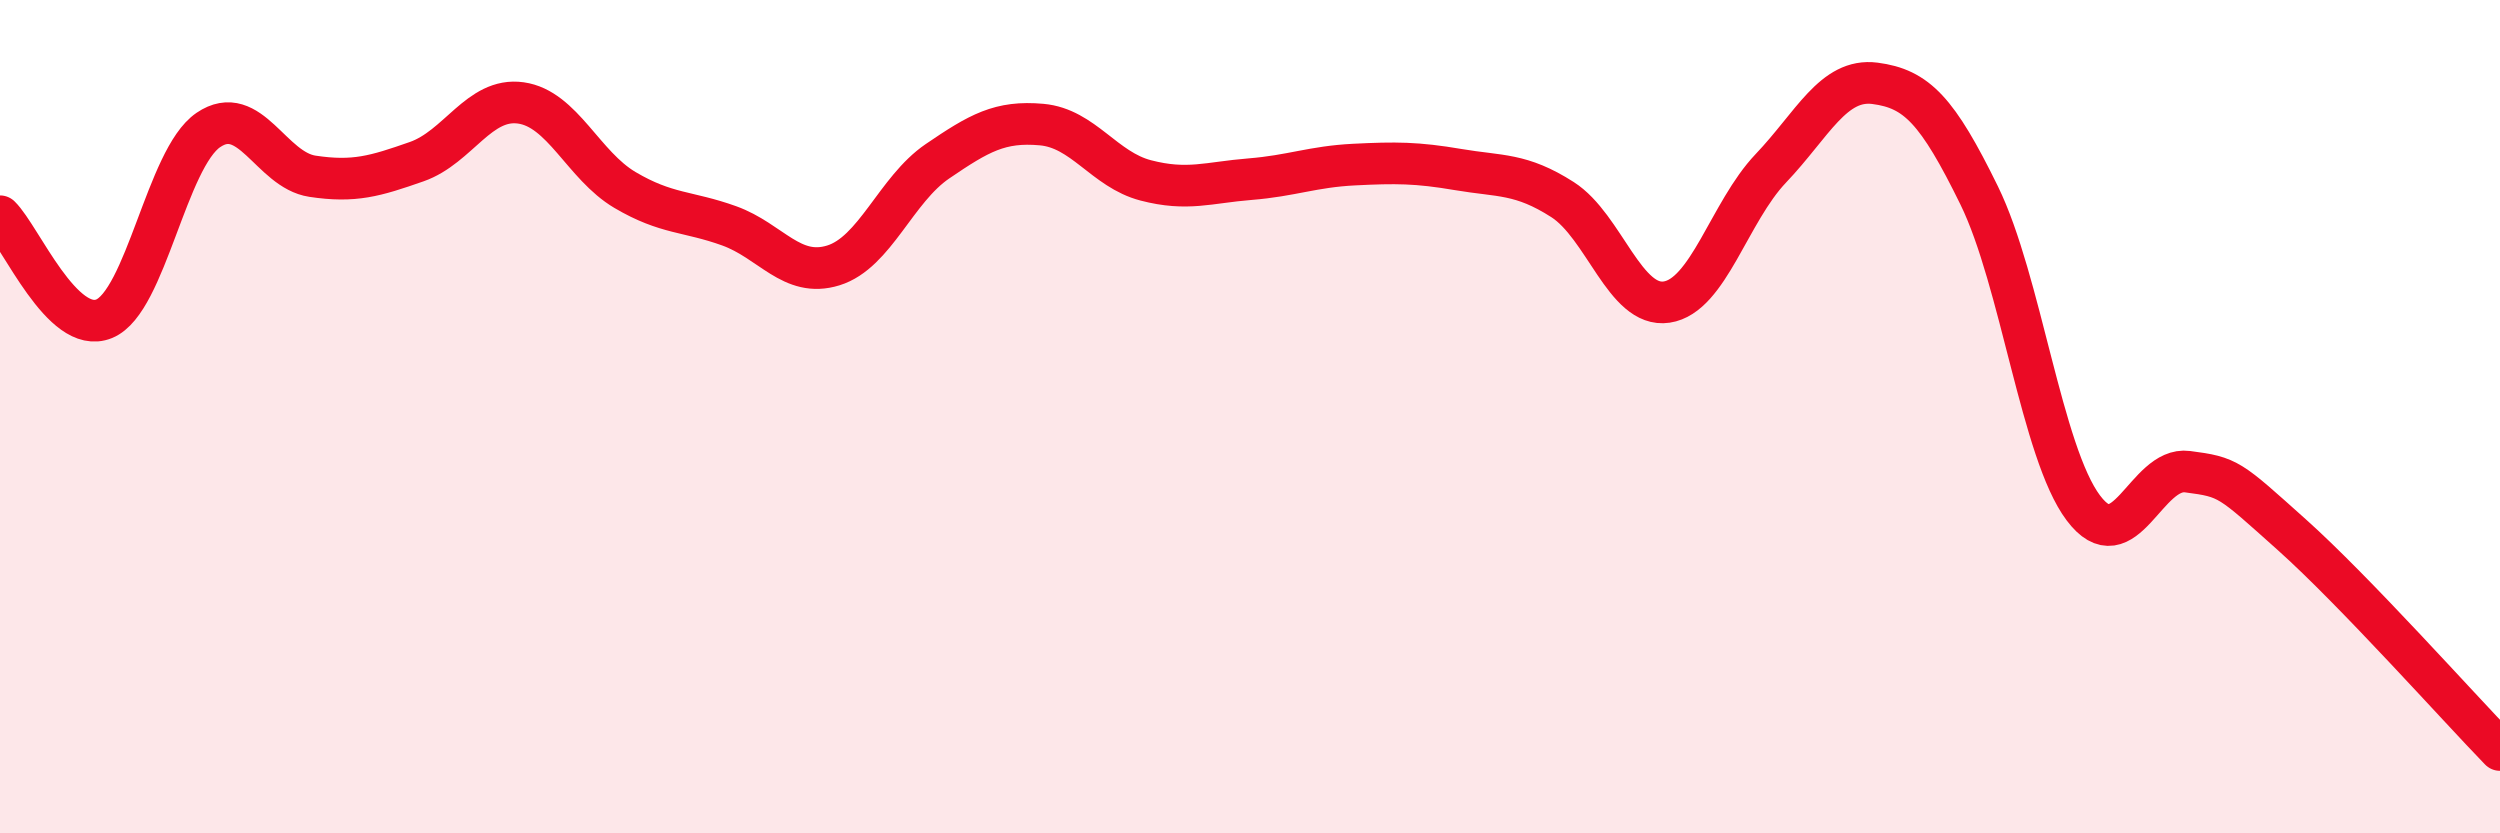
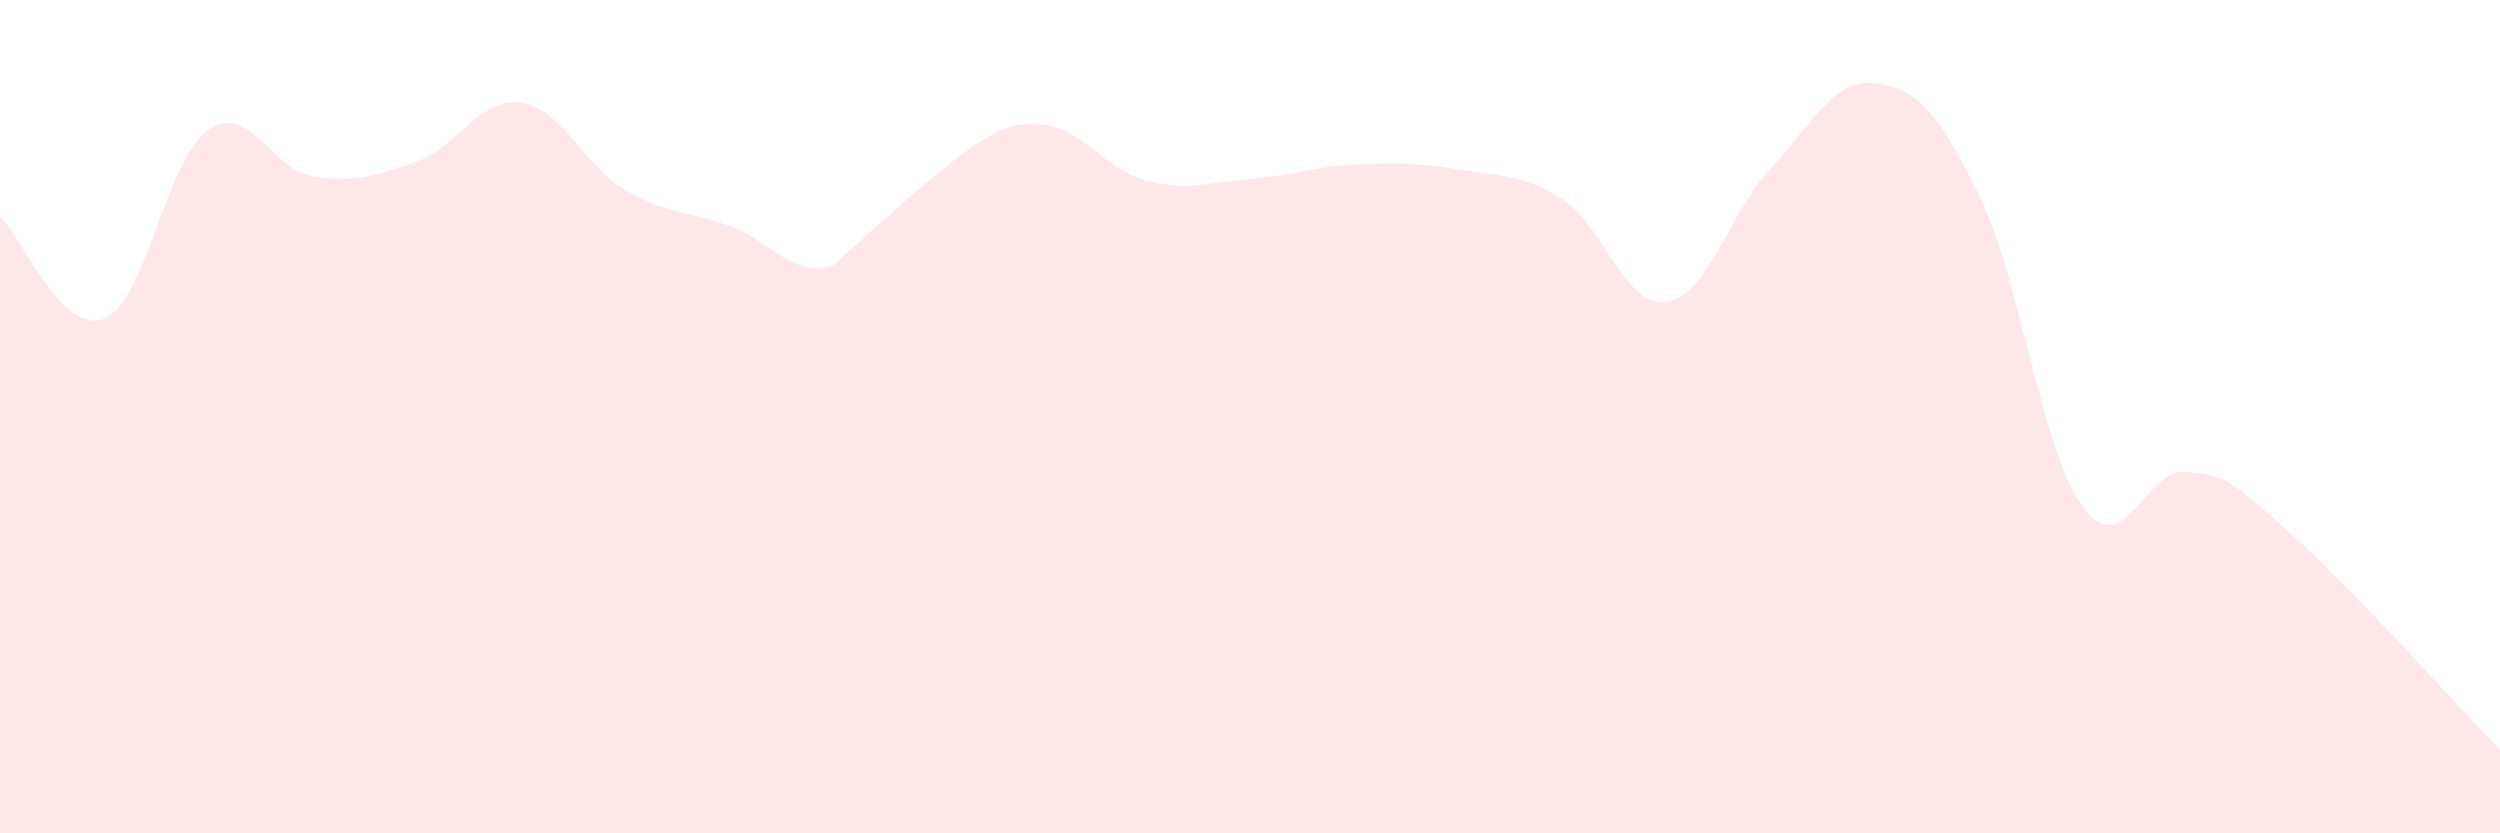
<svg xmlns="http://www.w3.org/2000/svg" width="60" height="20" viewBox="0 0 60 20">
-   <path d="M 0,5.19 C 0.5,5.68 1.5,8.06 2.5,7.65 C 3.5,7.24 4,3.8 5,3.12 C 6,2.44 6.5,4.08 7.5,4.23 C 8.5,4.38 9,4.23 10,3.88 C 11,3.53 11.5,2.33 12.5,2.47 C 13.5,2.61 14,3.97 15,4.56 C 16,5.15 16.5,5.06 17.5,5.42 C 18.5,5.78 19,6.68 20,6.37 C 21,6.06 21.5,4.55 22.5,3.87 C 23.5,3.19 24,2.9 25,2.99 C 26,3.08 26.5,4.07 27.5,4.33 C 28.5,4.59 29,4.38 30,4.3 C 31,4.22 31.5,4 32.5,3.95 C 33.5,3.9 34,3.9 35,4.07 C 36,4.24 36.5,4.15 37.5,4.79 C 38.5,5.43 39,7.4 40,7.25 C 41,7.1 41.5,5.09 42.5,4.04 C 43.5,2.99 44,1.87 45,2 C 46,2.13 46.5,2.65 47.5,4.69 C 48.5,6.73 49,10.86 50,12.19 C 51,13.52 51.5,11.19 52.5,11.32 C 53.5,11.45 53.5,11.49 55,12.83 C 56.5,14.17 59,16.97 60,18L60 20L0 20Z" fill="#EB0A25" opacity="0.1" stroke-linecap="round" stroke-linejoin="round" />
-   <path d="M 0,5.19 C 0.5,5.68 1.5,8.06 2.5,7.65 C 3.5,7.24 4,3.8 5,3.12 C 6,2.44 6.5,4.08 7.5,4.23 C 8.5,4.38 9,4.23 10,3.88 C 11,3.53 11.5,2.33 12.5,2.47 C 13.5,2.61 14,3.97 15,4.56 C 16,5.15 16.5,5.06 17.5,5.42 C 18.5,5.78 19,6.68 20,6.37 C 21,6.06 21.5,4.55 22.5,3.87 C 23.5,3.19 24,2.9 25,2.99 C 26,3.08 26.5,4.07 27.5,4.33 C 28.5,4.59 29,4.38 30,4.3 C 31,4.22 31.5,4 32.5,3.95 C 33.5,3.9 34,3.9 35,4.07 C 36,4.24 36.5,4.15 37.5,4.79 C 38.5,5.43 39,7.4 40,7.25 C 41,7.1 41.5,5.09 42.5,4.04 C 43.5,2.99 44,1.87 45,2 C 46,2.13 46.5,2.65 47.5,4.69 C 48.5,6.73 49,10.86 50,12.19 C 51,13.52 51.5,11.19 52.5,11.32 C 53.5,11.45 53.5,11.49 55,12.83 C 56.5,14.17 59,16.97 60,18" stroke="#EB0A25" stroke-width="1" fill="none" stroke-linecap="round" stroke-linejoin="round" />
+   <path d="M 0,5.19 C 0.5,5.68 1.5,8.06 2.5,7.65 C 3.5,7.24 4,3.8 5,3.12 C 6,2.44 6.5,4.08 7.5,4.23 C 8.5,4.38 9,4.23 10,3.88 C 11,3.53 11.5,2.33 12.5,2.47 C 13.5,2.61 14,3.97 15,4.56 C 16,5.15 16.5,5.06 17.5,5.42 C 18.5,5.78 19,6.68 20,6.37 C 23.5,3.19 24,2.9 25,2.99 C 26,3.08 26.5,4.07 27.5,4.33 C 28.5,4.59 29,4.38 30,4.3 C 31,4.22 31.5,4 32.5,3.95 C 33.5,3.9 34,3.9 35,4.07 C 36,4.24 36.5,4.15 37.5,4.79 C 38.5,5.43 39,7.4 40,7.25 C 41,7.1 41.5,5.09 42.5,4.04 C 43.5,2.99 44,1.87 45,2 C 46,2.13 46.5,2.65 47.5,4.69 C 48.5,6.73 49,10.86 50,12.19 C 51,13.52 51.5,11.19 52.5,11.32 C 53.5,11.45 53.5,11.49 55,12.83 C 56.5,14.17 59,16.97 60,18L60 20L0 20Z" fill="#EB0A25" opacity="0.1" stroke-linecap="round" stroke-linejoin="round" />
</svg>